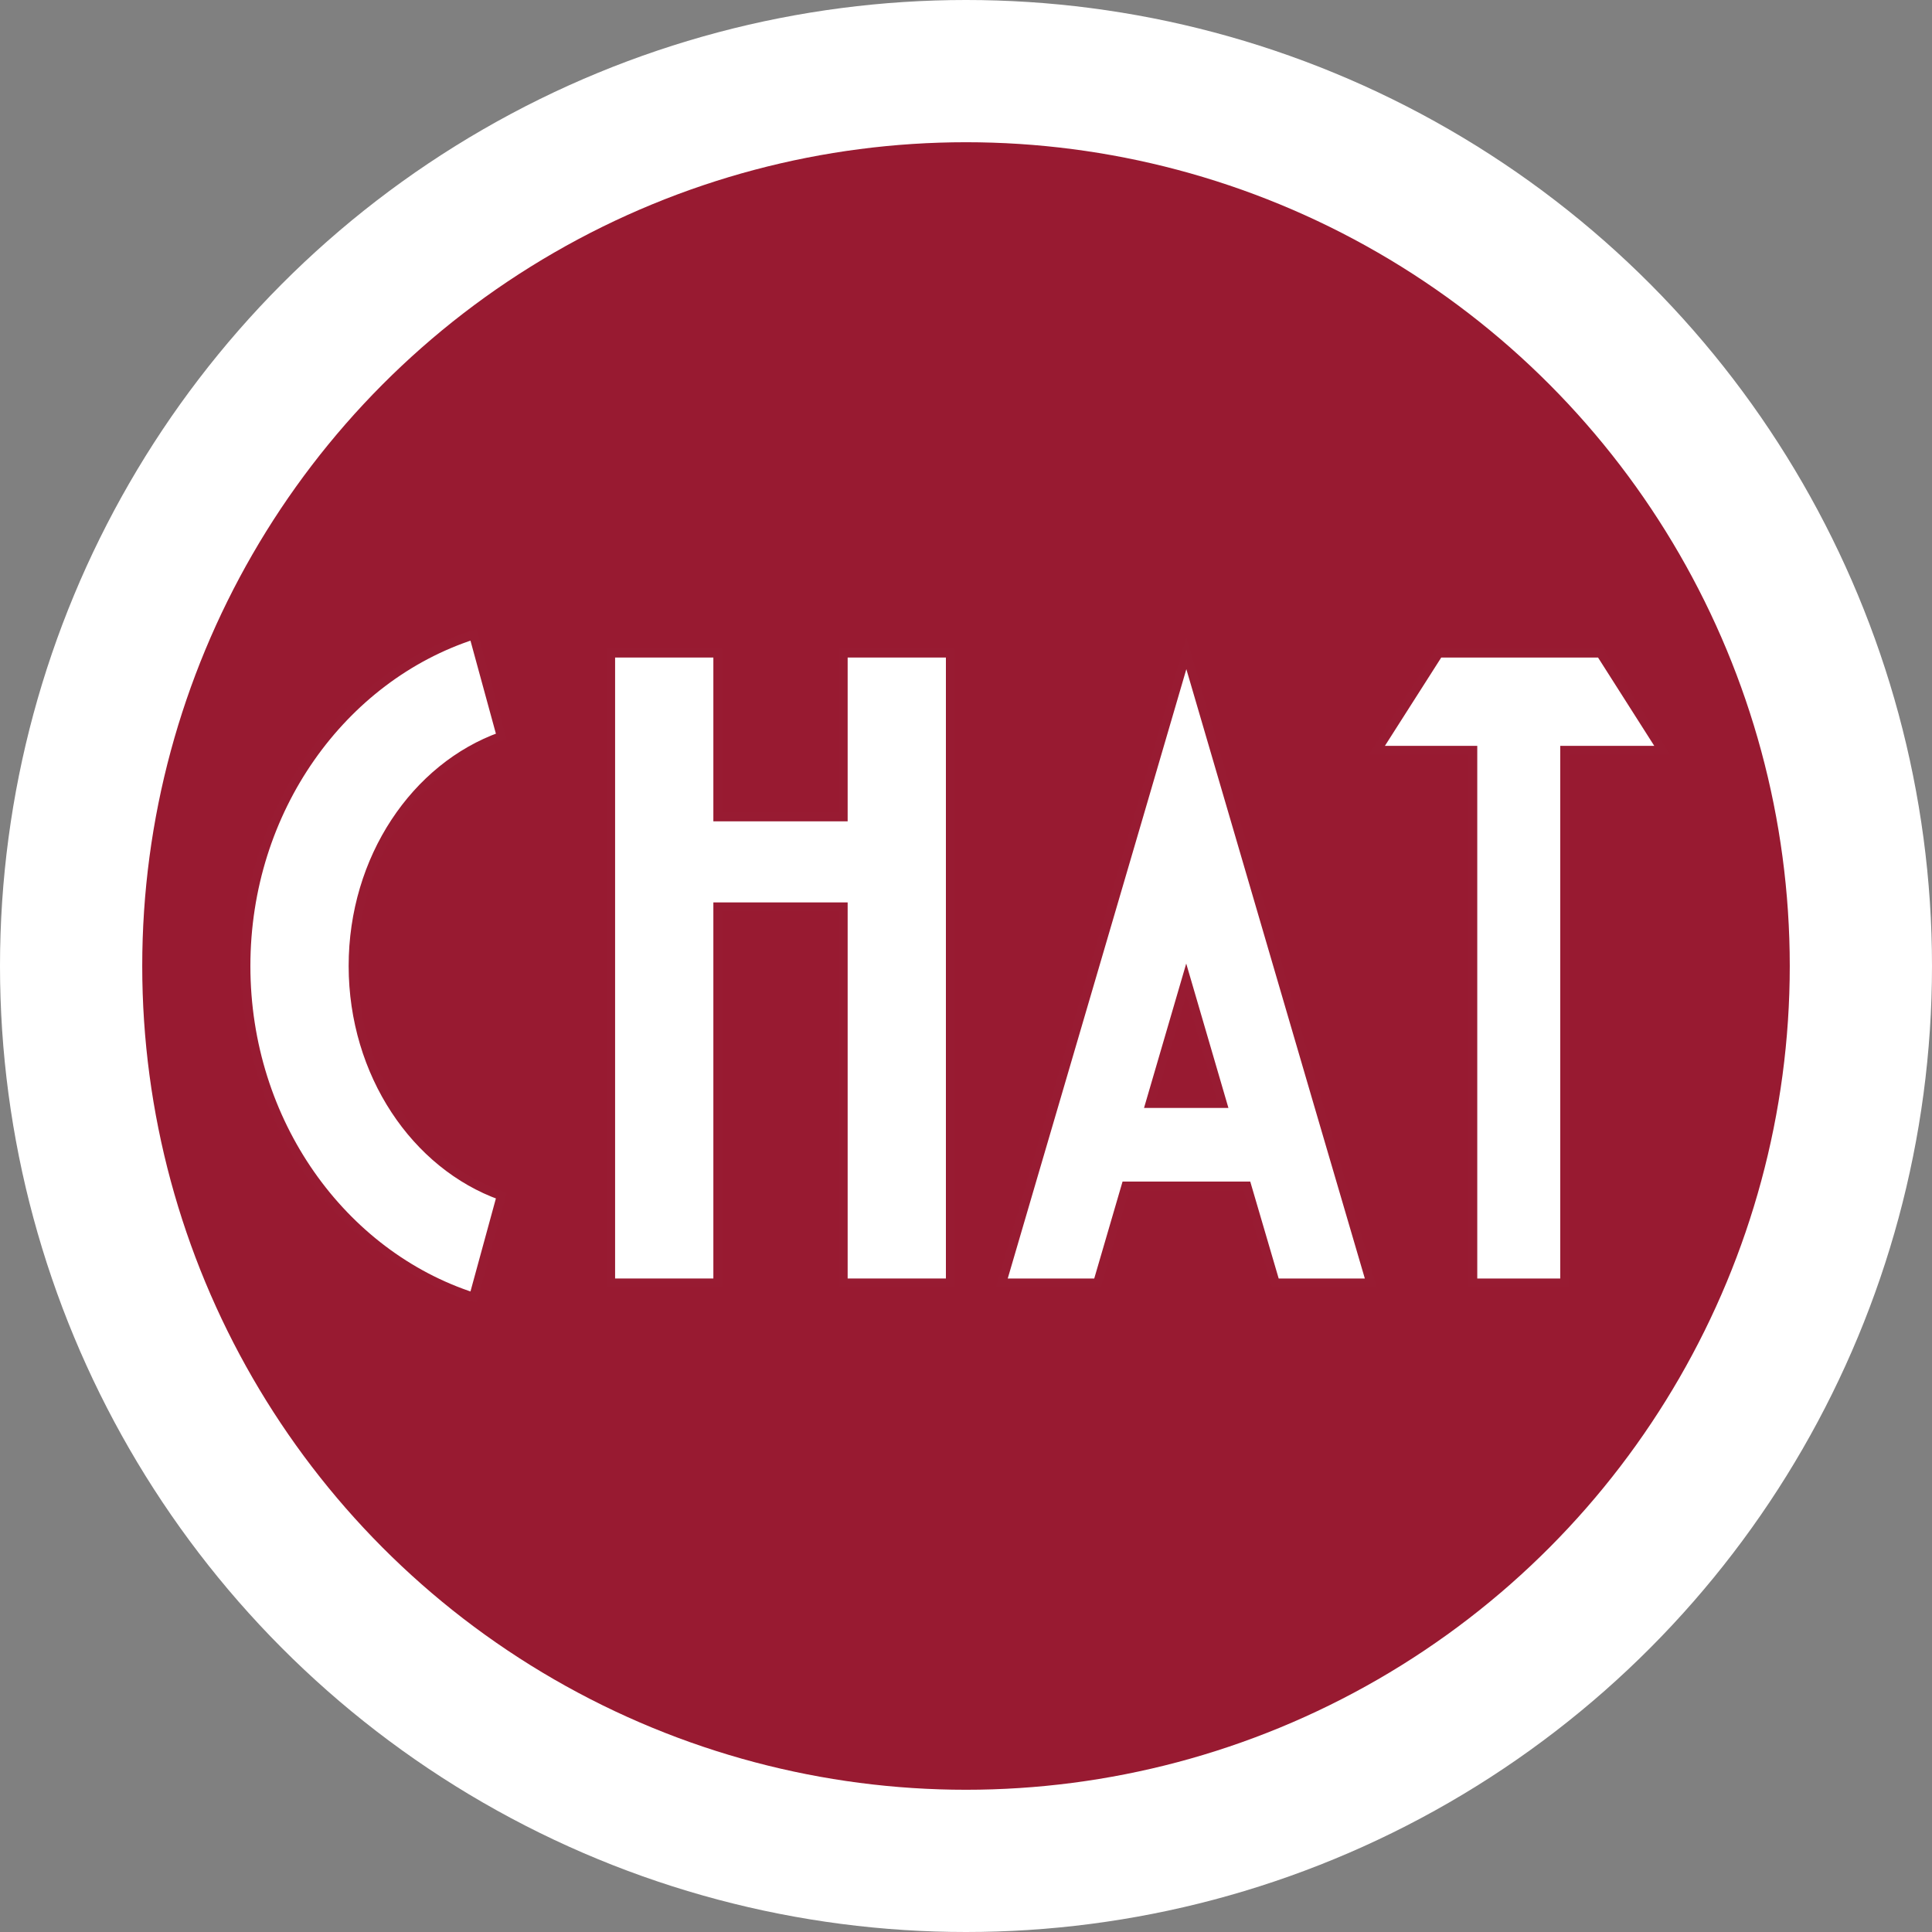
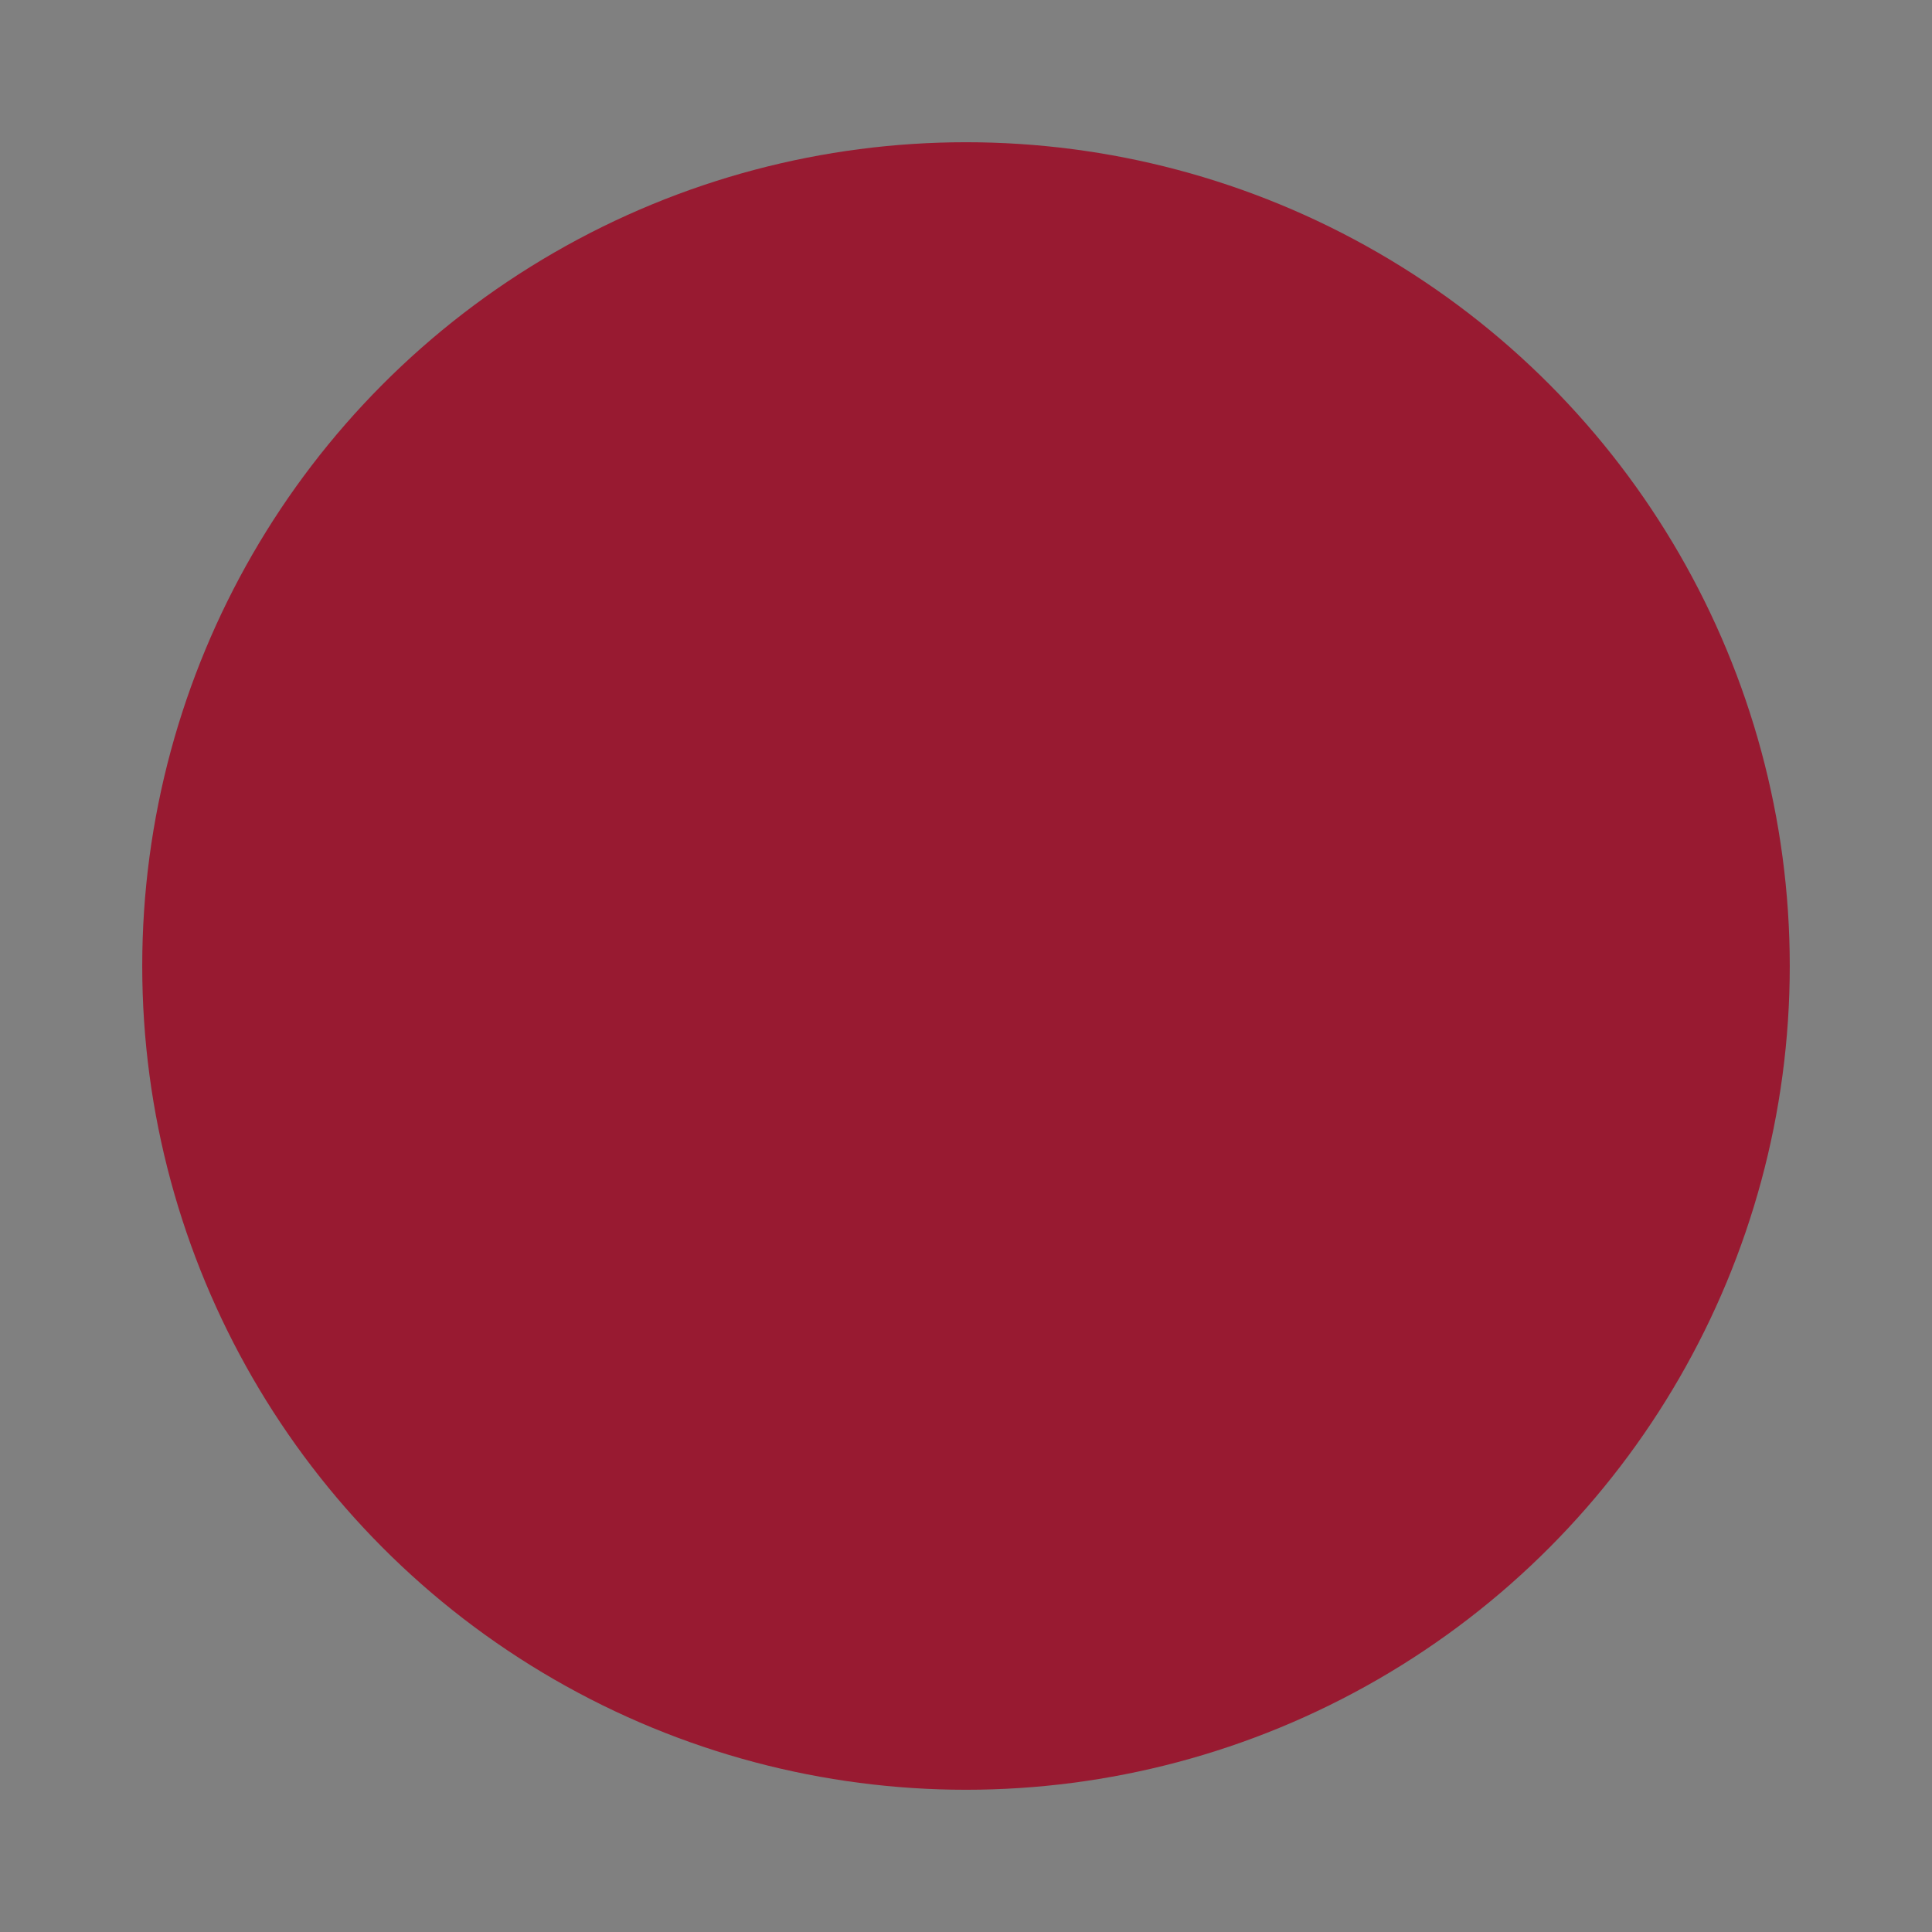
<svg xmlns="http://www.w3.org/2000/svg" version="1.1" id="Layer_1" x="0px" y="0px" viewBox="0 0 163 163" style="enable-background:new 0 0 163 163;" xml:space="preserve">
  <rect x="0" y="0" width="163" height="163" fill="#808080" stroke="none" />
  <style type="text/css">
	.st0{fill:#FFFFFF;}
	.st1{fill:#981A31;}
	.st2{fill:#FFFFFF;stroke:#981B32;stroke-width:0.75;stroke-miterlimit:10;}
</style>
  <g>
-     <circle class="st0" cx="81.5" cy="81.5" r="81.5" />
    <circle class="st1" cx="81.5" cy="81.5" r="69.5" />
    <g>
-       <path class="st2" d="M42.29,100.88l-2.34,8.56c-11.09-3.58-19.2-14.74-19.2-27.94c0-13.19,8.12-24.35,19.2-27.93l2.34,8.56    c-7.22,2.58-12.5,10.29-12.5,19.37C29.8,90.59,35.07,98.3,42.29,100.88z" />
-       <polygon class="st2" points="80.18,55.1 80.18,108.24 71.14,108.24 71.14,76.51 60.56,76.51 60.56,108.24 51.52,108.24     51.52,55.1 60.56,55.1 60.56,68.92 71.14,68.92 71.14,55.1   " />
-       <path class="st2" d="M113.25,100.06l-2.04-6.95l-7.09-24.23l-4.03-13.76l-4.03,13.77L88.96,93.1l-1.82,6.2l-2.62,8.94h8.08    l2.39-8.18h10.21l2.4,8.18h8.05L113.25,100.06z M97.02,93.1l3.06-10.47l3.06,10.47H97.02z" />
-       <polygon class="st2" points="140.25,63.3 132.01,63.3 132.01,108.24 124.26,108.24 124.26,63.3 116.16,63.3 121.39,55.1     135.03,55.1   " />
-     </g>
+       </g>
  </g>
</svg>